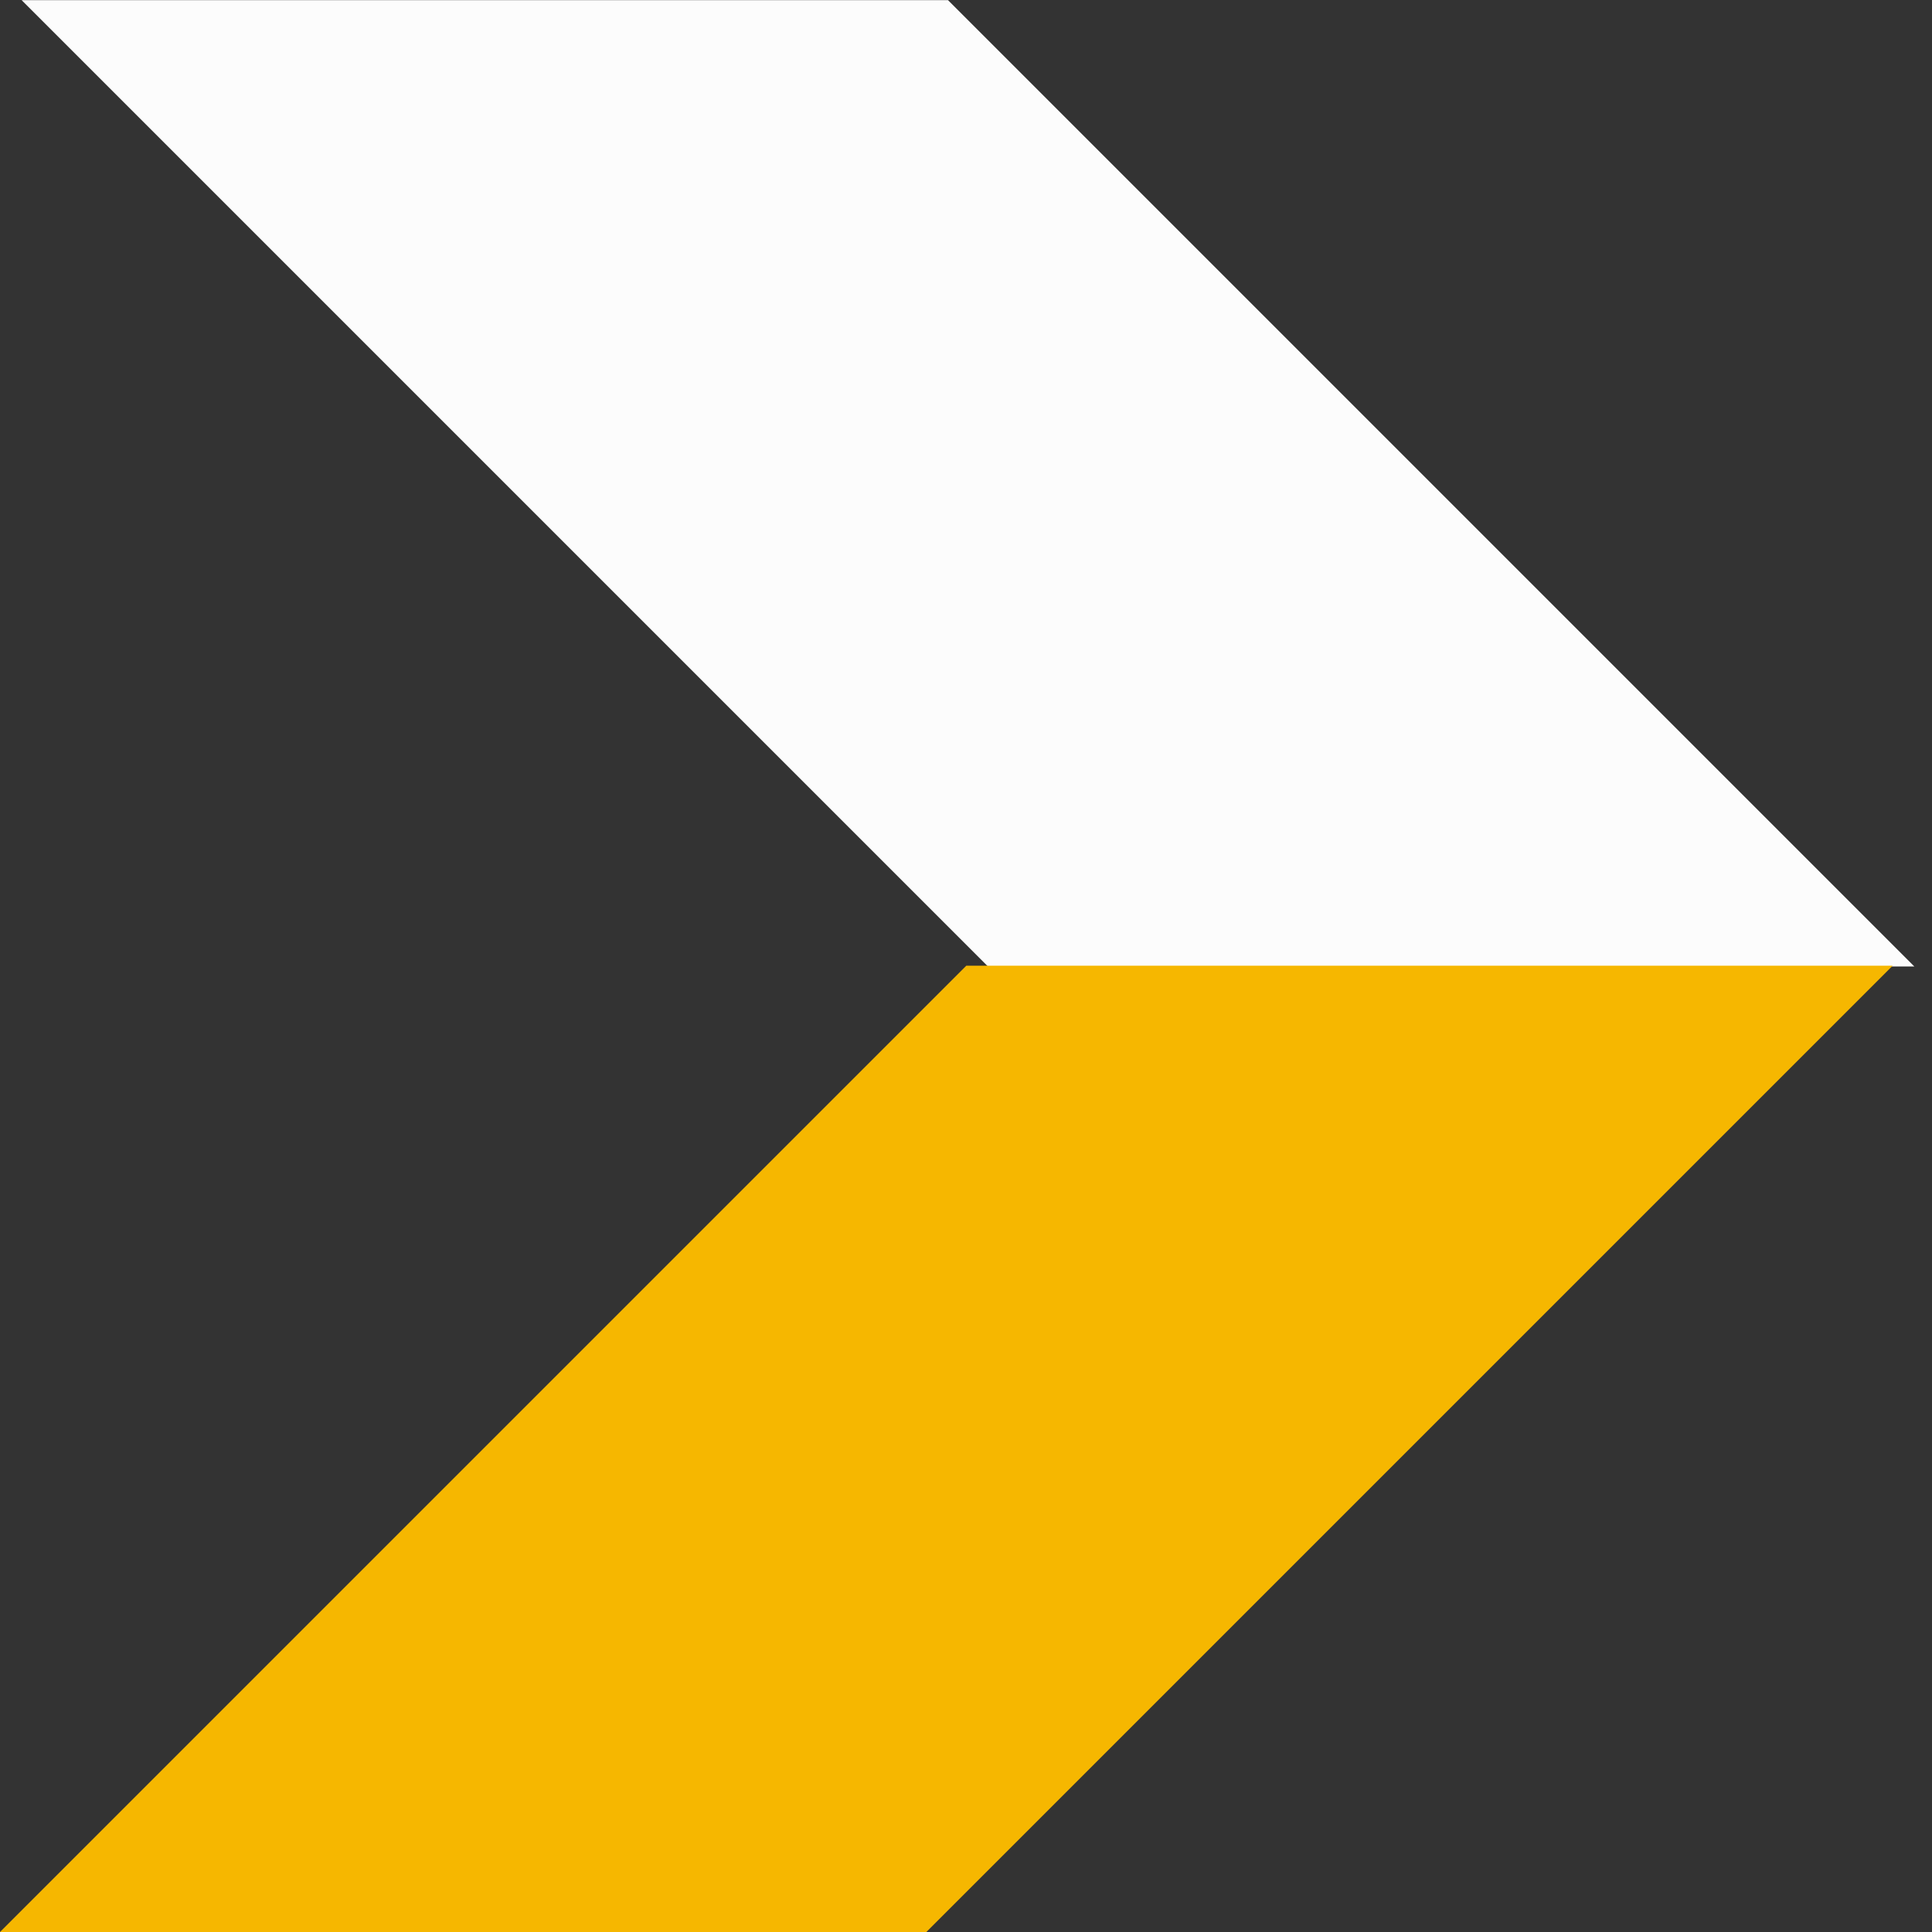
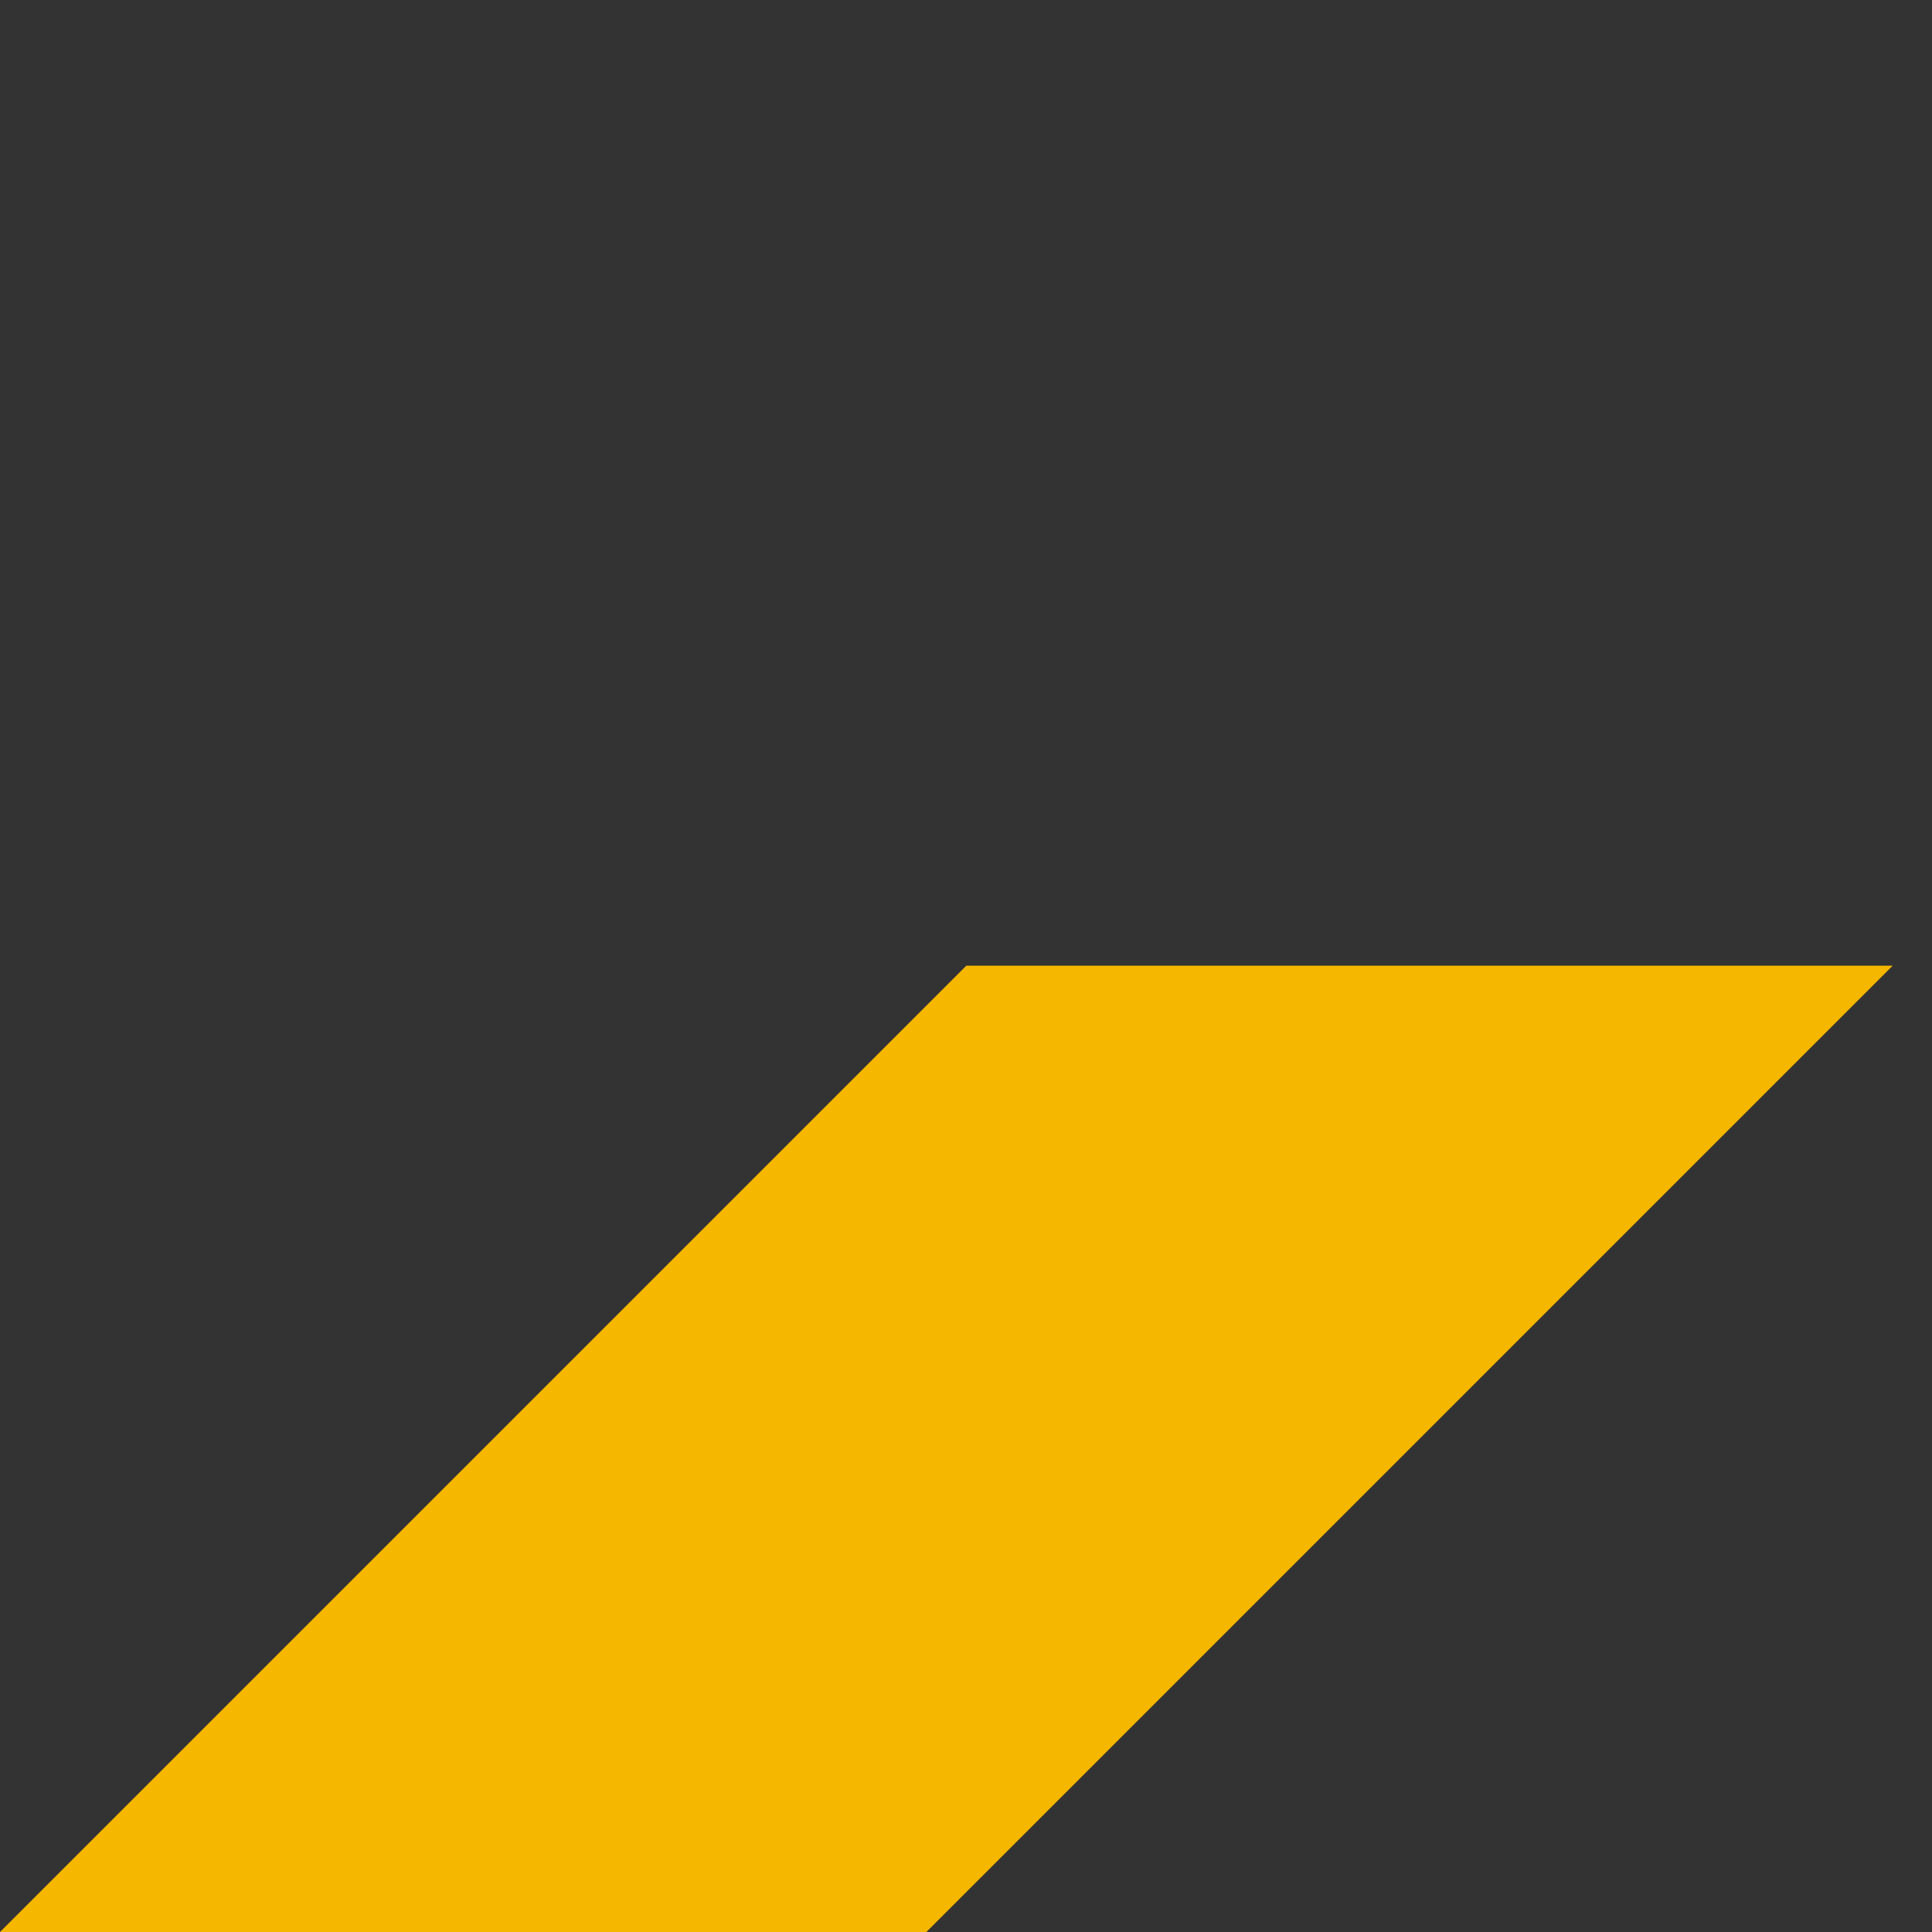
<svg xmlns="http://www.w3.org/2000/svg" width="33" height="33" viewBox="0 0 33 33" fill="none">
  <rect x="0" y="0" width="33" height="33" fill="#333333" stroke="none" />
-   <rect width="15.823" height="23.346" transform="matrix(1 0 -0.707 -0.707 16.875 16.508)" fill="#FCFCFC" />
  <rect width="15.823" height="23.346" transform="matrix(-1 0 0.707 -0.707 15.823 33)" fill="#F6B700" />
</svg>